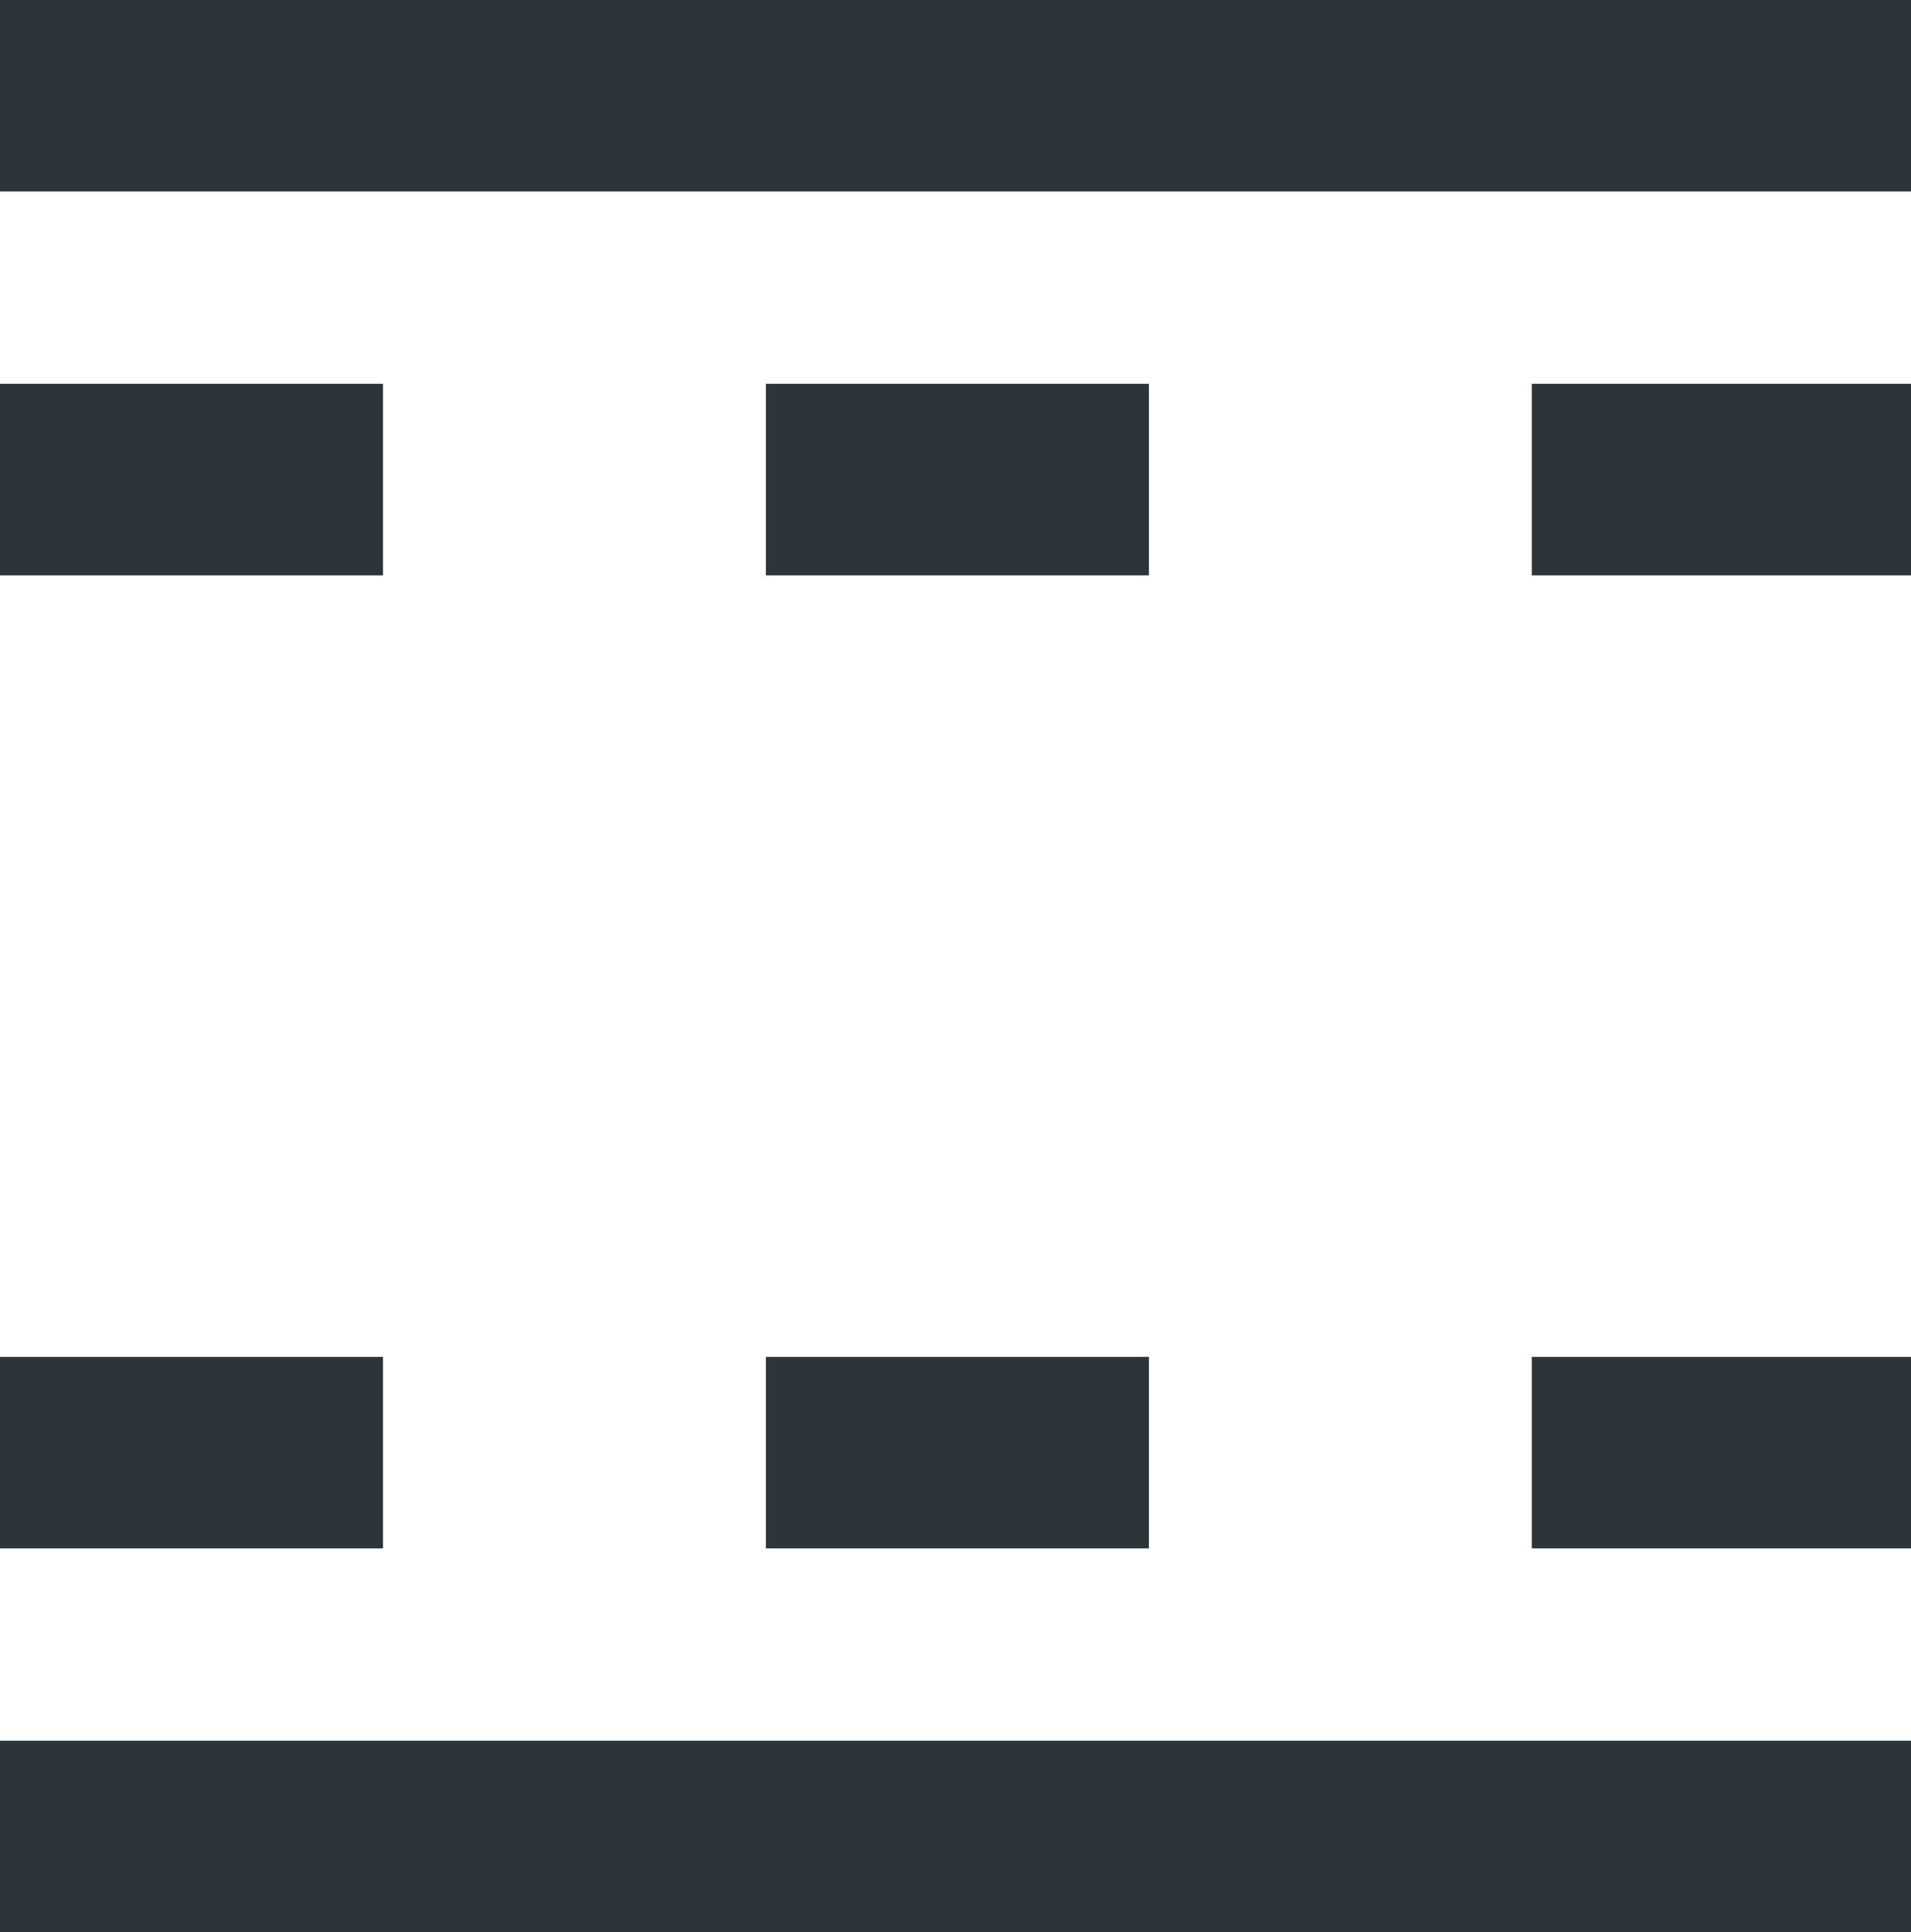
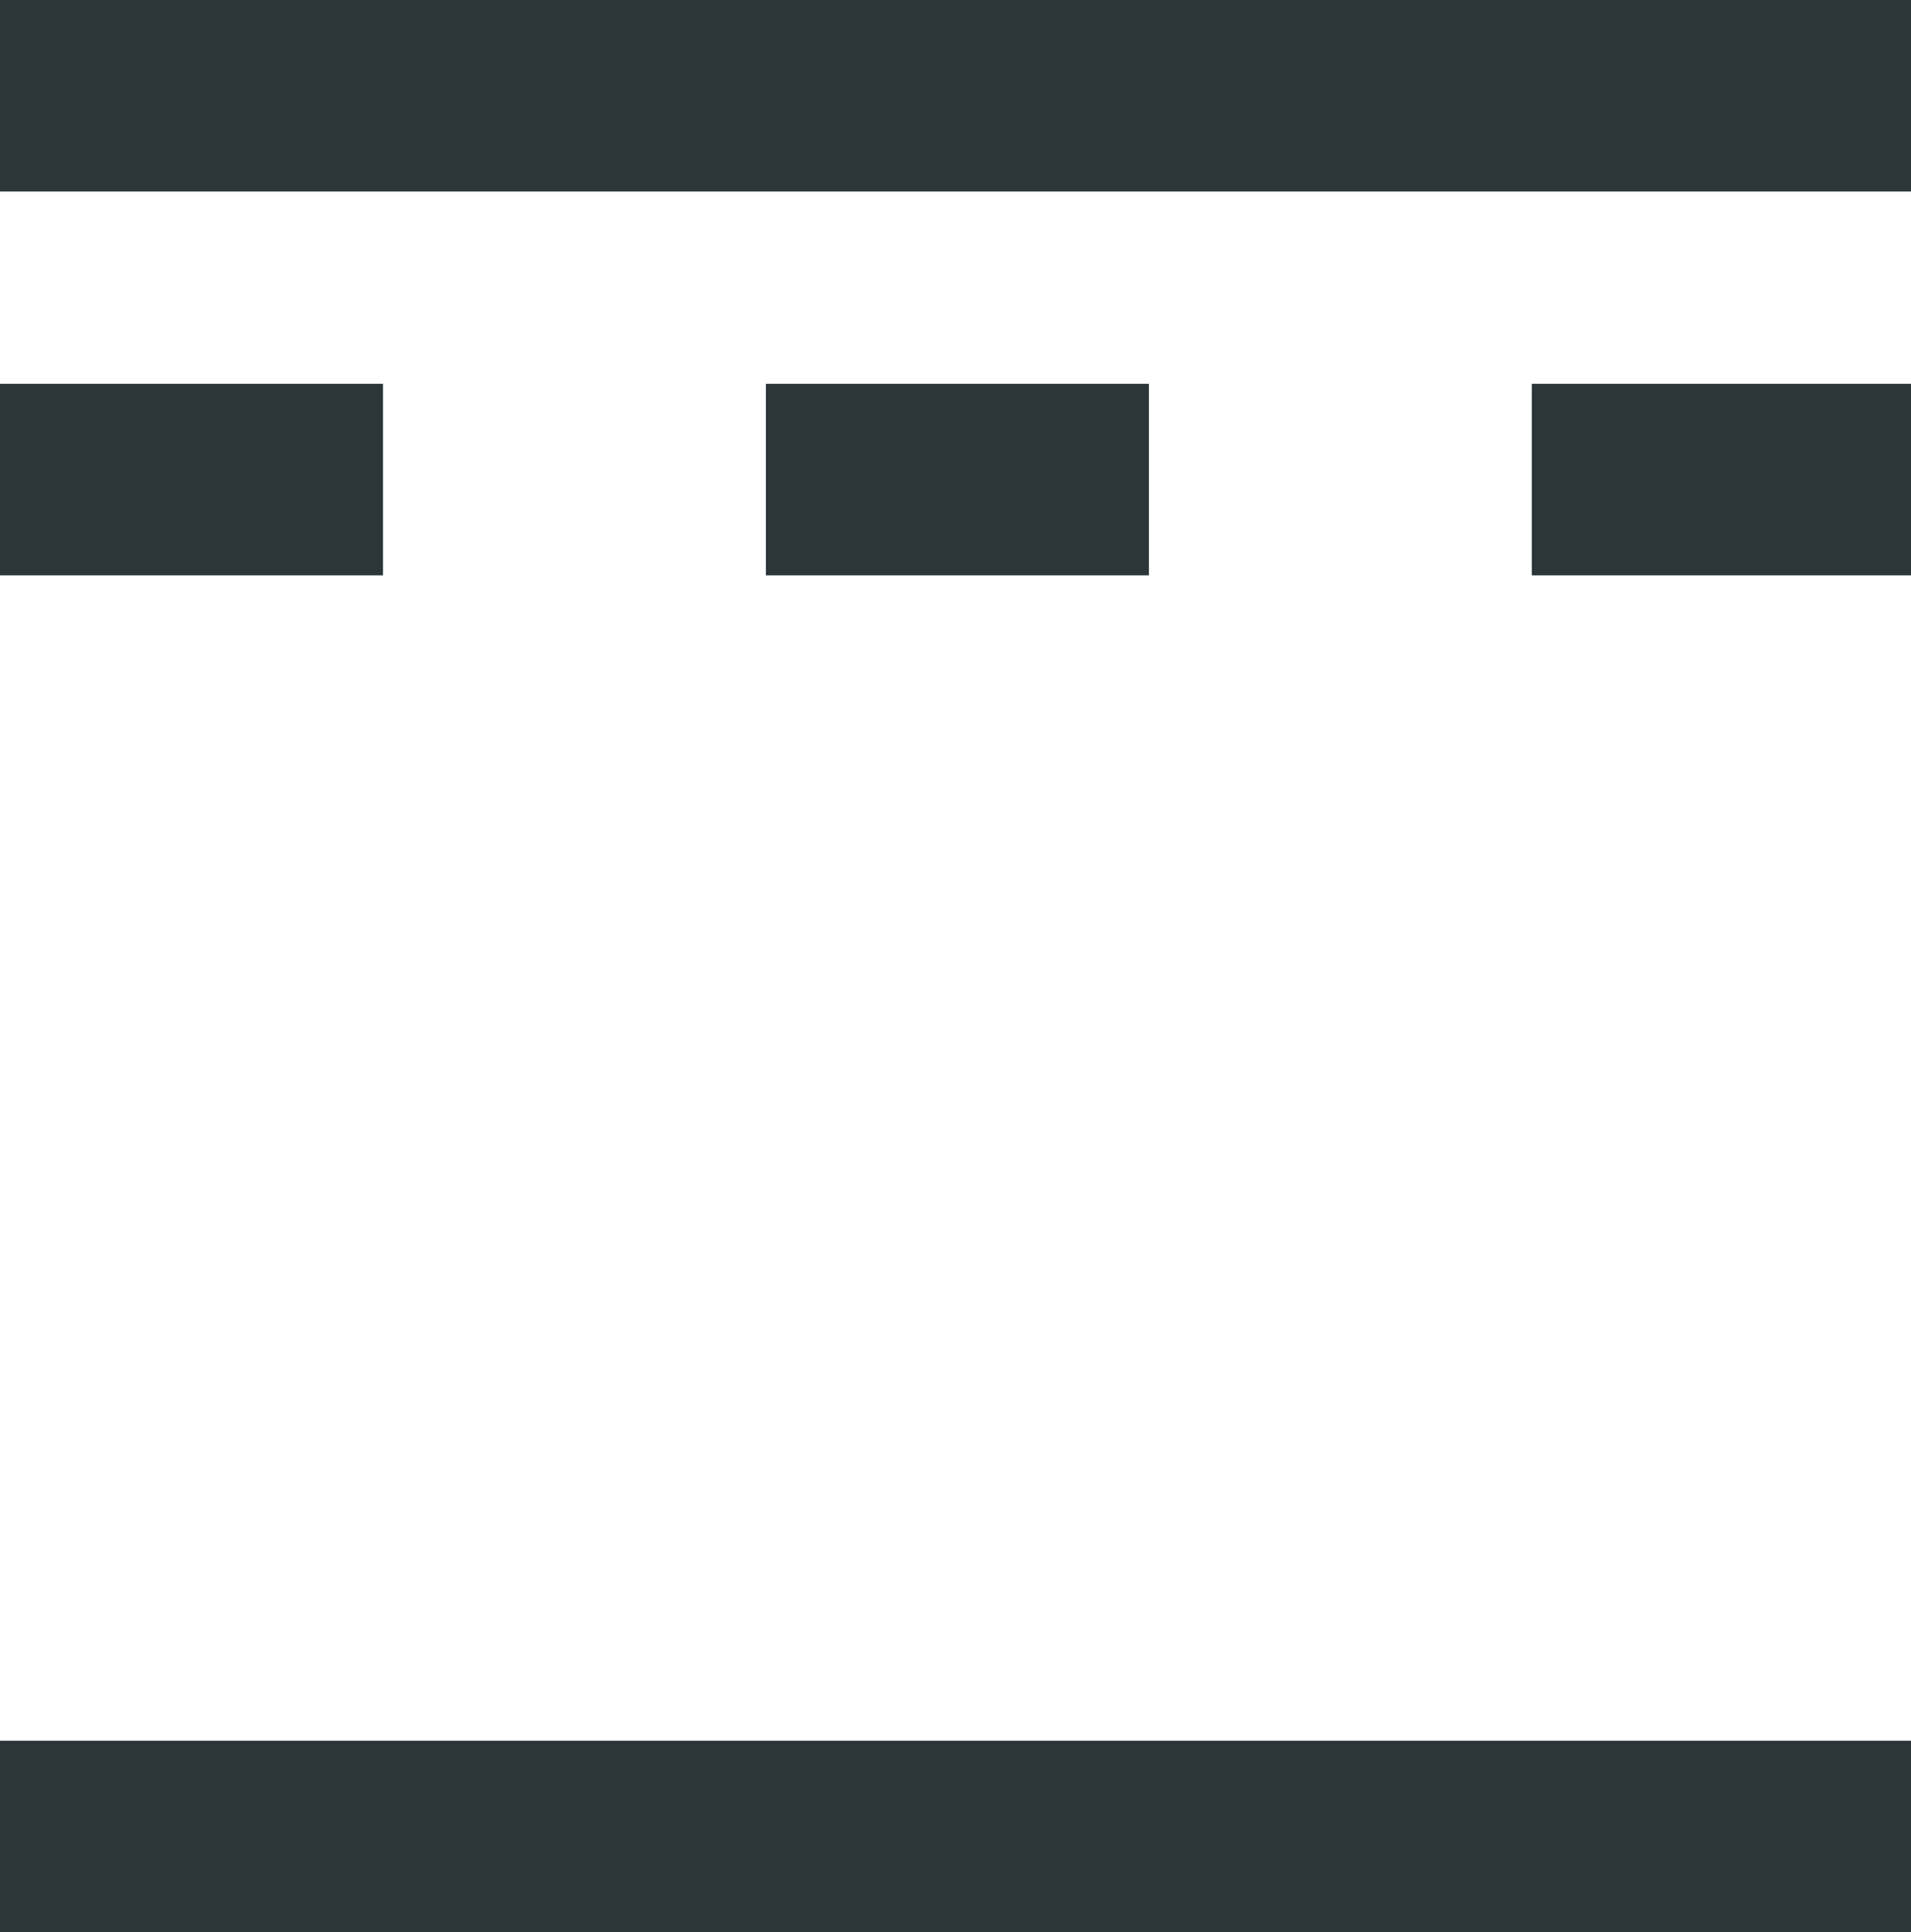
<svg xmlns="http://www.w3.org/2000/svg" width="39.921" height="40.357" viewBox="0 0 39.921 40.357">
  <g id="Group_48627" data-name="Group 48627" transform="translate(-5.04 -5.165)">
    <g id="Group_48625" data-name="Group 48625">
      <line id="Line_557" data-name="Line 557" x2="39.921" transform="translate(5.04 7.165)" fill="none" stroke="#2b353a" stroke-miterlimit="10" stroke-width="4" />
      <line id="Line_558" data-name="Line 558" x2="39.921" transform="translate(5.04 43.522)" fill="none" stroke="#2b353a" stroke-miterlimit="10" stroke-width="4" />
    </g>
    <g id="Group_48626" data-name="Group 48626">
      <line id="Line_559" data-name="Line 559" x2="39.921" transform="translate(5.04 15.182)" fill="none" stroke="#2b353a" stroke-miterlimit="10" stroke-width="4" stroke-dasharray="8" />
-       <line id="Line_560" data-name="Line 560" x2="39.921" transform="translate(5.04 35.505)" fill="none" stroke="#2b353a" stroke-miterlimit="10" stroke-width="4" stroke-dasharray="8" />
    </g>
  </g>
</svg>